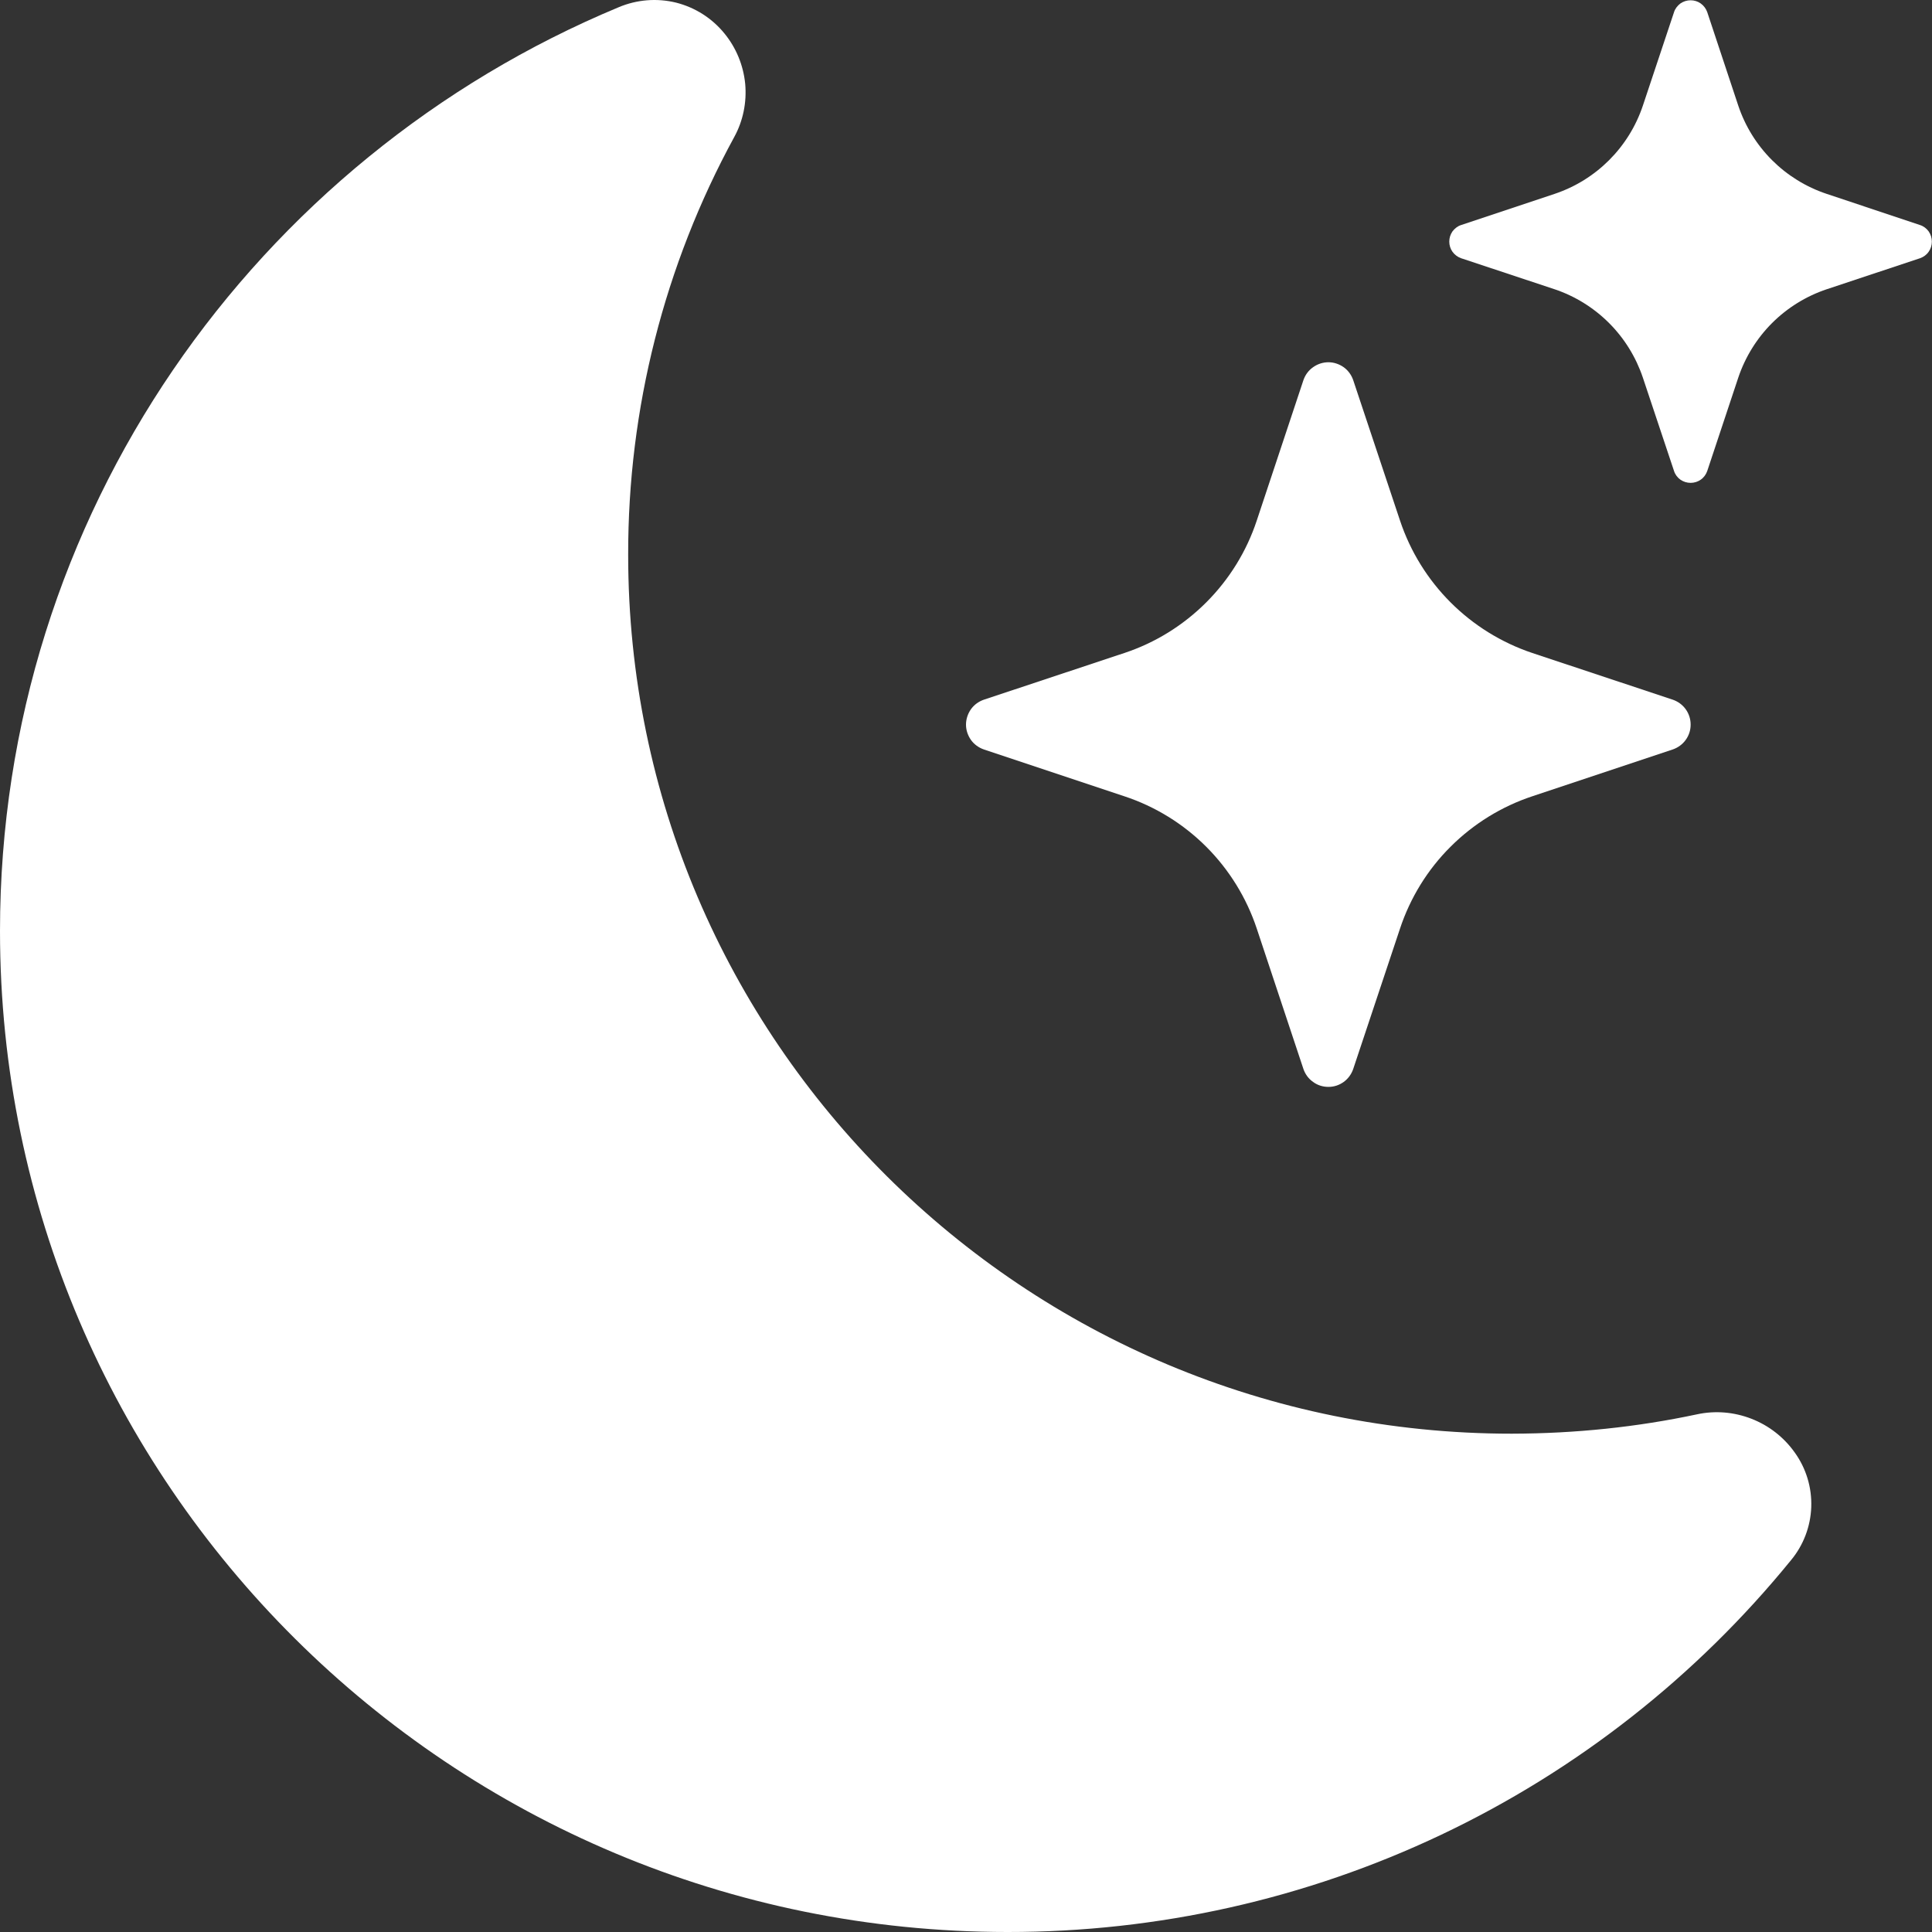
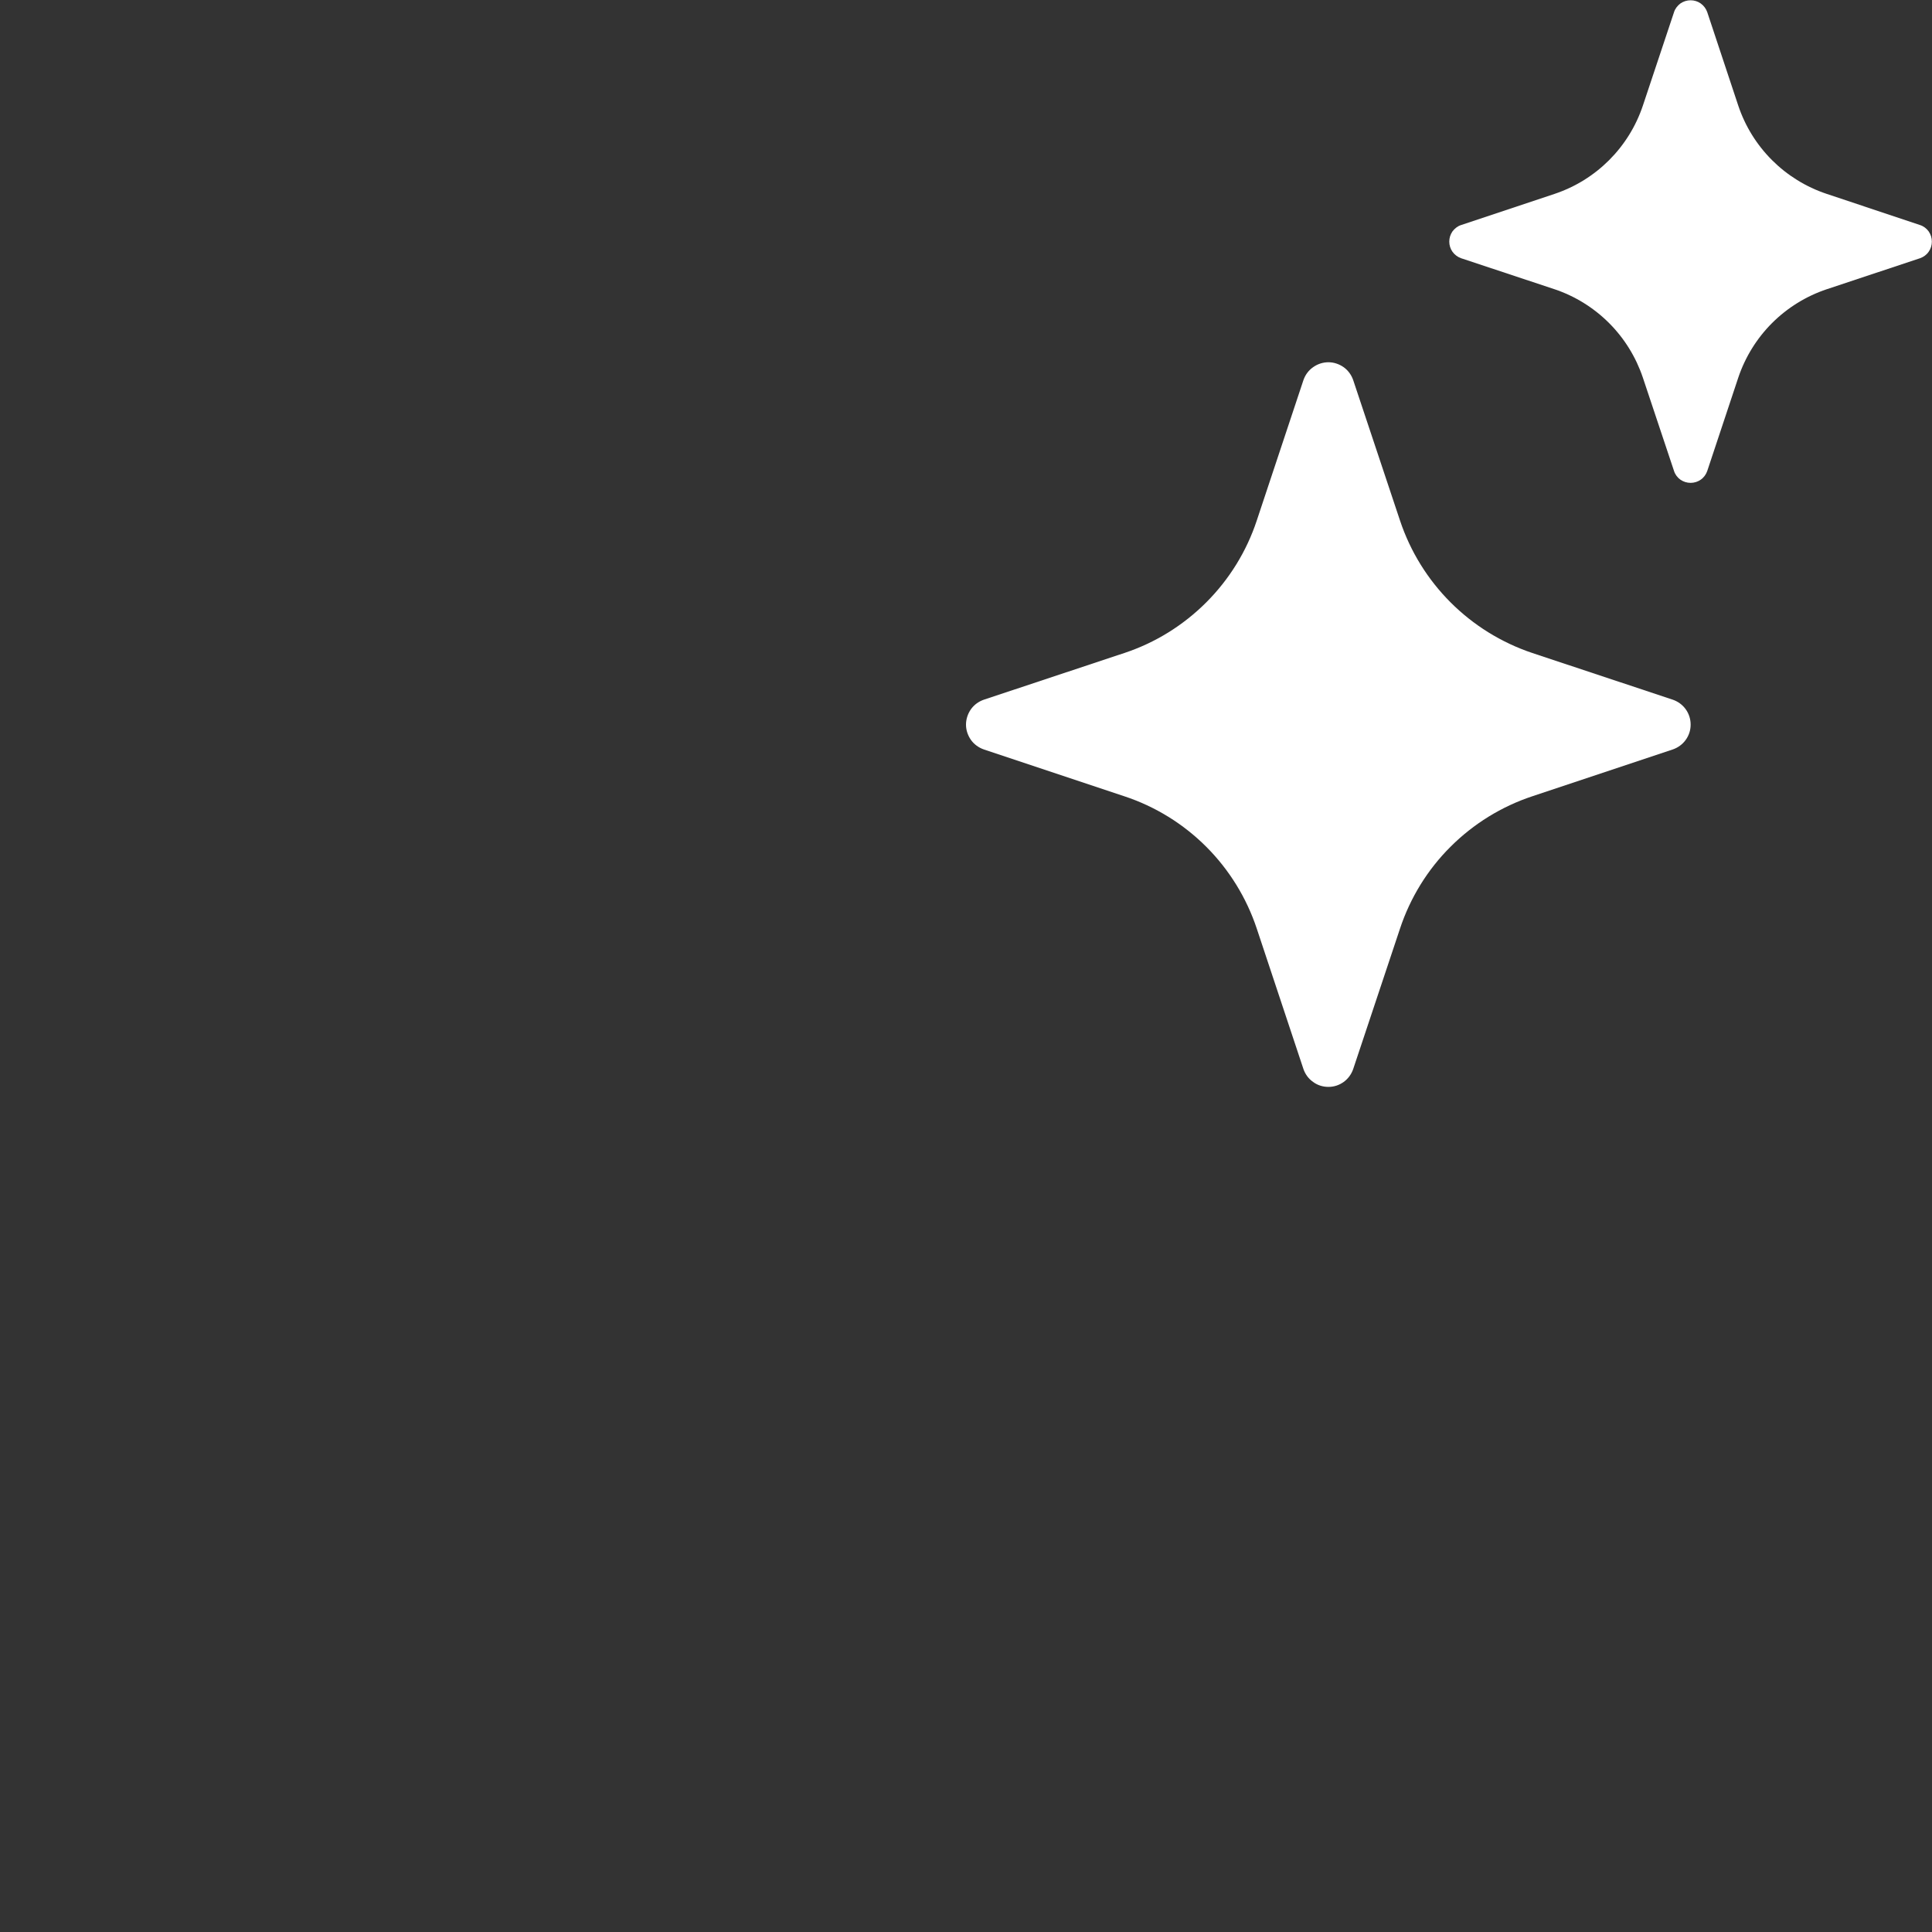
<svg xmlns="http://www.w3.org/2000/svg" width="14" height="14" viewBox="0 0 14 14" fill="none">
  <rect x="0" y="0" width="14" height="14" fill="#333333" stroke="none" />
  <g clip-path="url(#clip0_18_215)">
-     <path d="M5.25 0.243C5.335 0.347 5.387 0.474 5.4 0.608C5.412 0.741 5.385 0.876 5.32 0.994C4.814 1.922 4.55 2.964 4.552 4.021C4.552 7.54 7.42 10.389 10.955 10.389C11.417 10.388 11.864 10.341 12.296 10.249C12.429 10.22 12.566 10.232 12.692 10.281C12.818 10.33 12.927 10.415 13.005 10.525C13.088 10.64 13.13 10.779 13.125 10.921C13.12 11.062 13.068 11.198 12.978 11.306C12.292 12.149 11.426 12.829 10.444 13.295C9.462 13.761 8.388 14.001 7.301 14C3.267 14 0 10.75 0 6.746C0 3.733 1.85 1.148 4.484 0.052C4.615 -0.003 4.76 -0.015 4.899 0.019C5.037 0.054 5.16 0.132 5.25 0.243Z" fill="white" />
    <path d="M9.445 2.755C9.458 2.717 9.482 2.684 9.515 2.661C9.547 2.638 9.586 2.625 9.626 2.625C9.666 2.625 9.704 2.638 9.737 2.661C9.769 2.684 9.793 2.717 9.806 2.755L10.145 3.772C10.296 4.225 10.651 4.58 11.104 4.732L12.121 5.07C12.159 5.083 12.192 5.107 12.215 5.139C12.239 5.172 12.251 5.211 12.251 5.251C12.251 5.291 12.239 5.329 12.215 5.362C12.192 5.394 12.159 5.418 12.121 5.431L11.104 5.77C10.881 5.844 10.678 5.969 10.511 6.136C10.344 6.302 10.219 6.506 10.145 6.729L9.806 7.746C9.793 7.784 9.769 7.817 9.737 7.84C9.704 7.864 9.666 7.876 9.626 7.876C9.586 7.876 9.547 7.864 9.515 7.84C9.482 7.817 9.458 7.784 9.445 7.746L9.107 6.729C9.033 6.506 8.907 6.302 8.741 6.136C8.574 5.969 8.371 5.844 8.147 5.77L7.13 5.431C7.092 5.418 7.059 5.394 7.036 5.362C7.013 5.329 7 5.291 7 5.251C7 5.211 7.013 5.172 7.036 5.139C7.059 5.107 7.092 5.083 7.13 5.07L8.147 4.732C8.371 4.658 8.574 4.532 8.741 4.365C8.907 4.199 9.033 3.996 9.107 3.772L9.445 2.755ZM12.131 0.087C12.139 0.062 12.156 0.041 12.177 0.025C12.199 0.01 12.224 0.002 12.251 0.002C12.277 0.002 12.303 0.01 12.324 0.025C12.346 0.041 12.362 0.062 12.371 0.087L12.596 0.765C12.697 1.067 12.934 1.304 13.237 1.405L13.914 1.631C13.939 1.639 13.961 1.656 13.976 1.677C13.991 1.699 13.999 1.724 13.999 1.751C13.999 1.777 13.991 1.803 13.976 1.824C13.961 1.846 13.939 1.862 13.914 1.871L13.237 2.096C13.088 2.146 12.952 2.23 12.841 2.341C12.73 2.452 12.646 2.588 12.596 2.737L12.371 3.414C12.362 3.439 12.346 3.461 12.324 3.476C12.303 3.491 12.277 3.499 12.251 3.499C12.224 3.499 12.199 3.491 12.177 3.476C12.156 3.461 12.139 3.439 12.131 3.414L11.905 2.737C11.855 2.588 11.771 2.452 11.66 2.341C11.549 2.23 11.414 2.146 11.265 2.096L10.587 1.871C10.562 1.862 10.541 1.846 10.525 1.824C10.51 1.803 10.502 1.777 10.502 1.751C10.502 1.724 10.51 1.699 10.525 1.677C10.541 1.656 10.562 1.639 10.587 1.631L11.265 1.405C11.567 1.304 11.804 1.067 11.905 0.765L12.131 0.087Z" fill="white" />
  </g>
  <defs>
    <clipPath id="clip0_18_215">
      <rect width="14" height="14" fill="white" />
    </clipPath>
  </defs>
</svg>